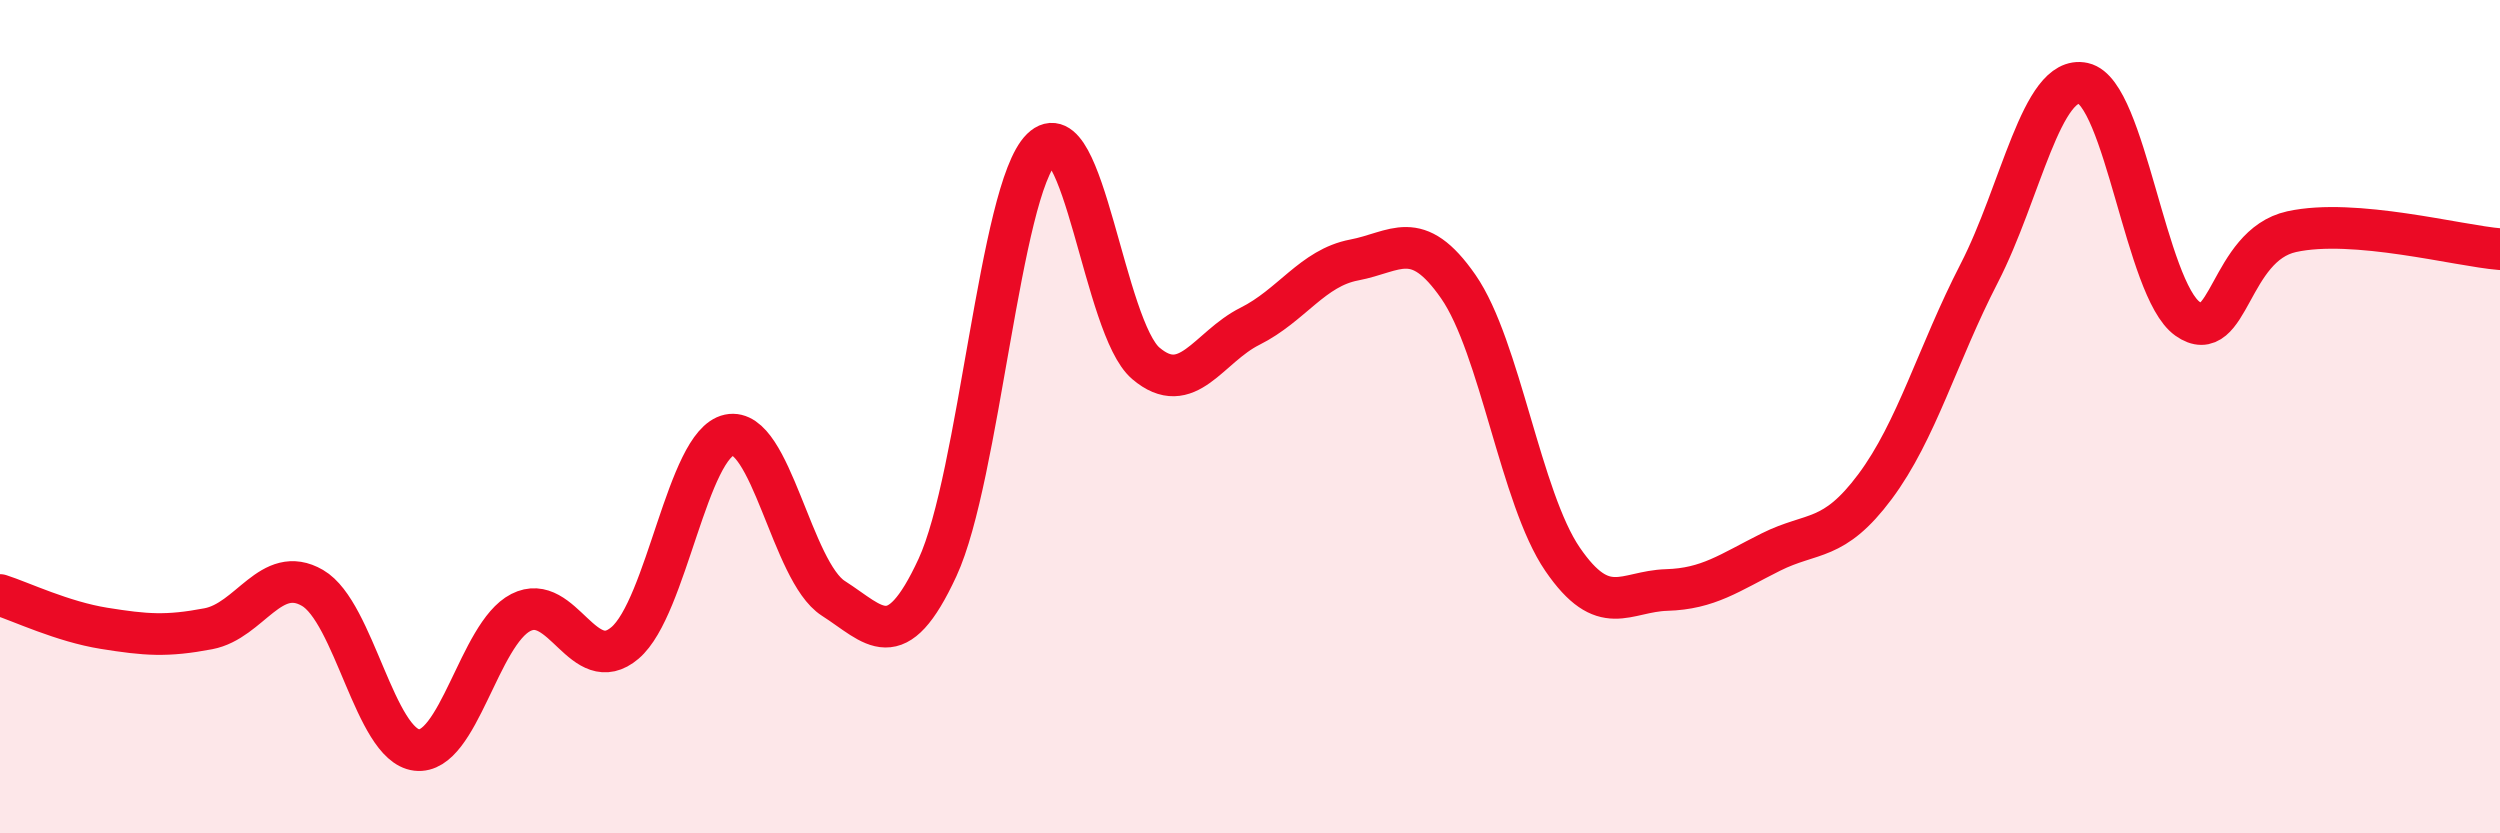
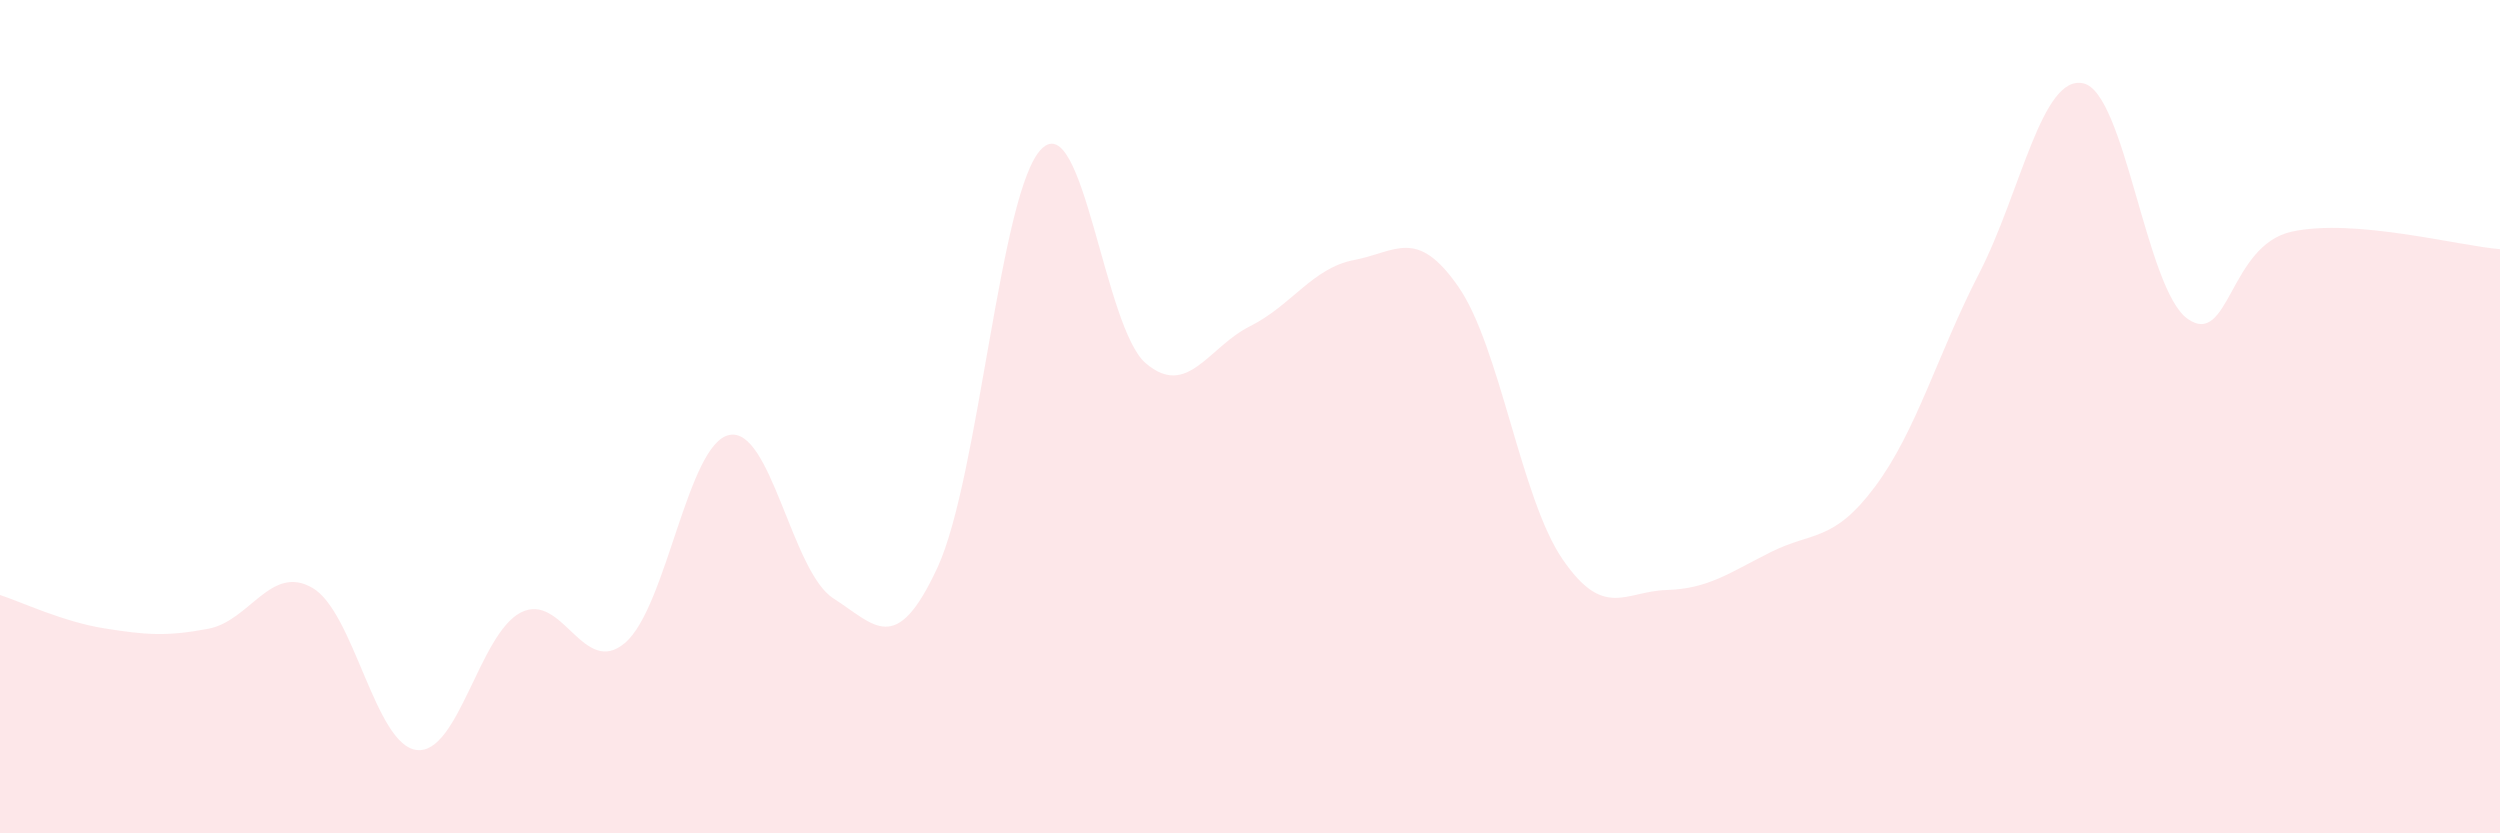
<svg xmlns="http://www.w3.org/2000/svg" width="60" height="20" viewBox="0 0 60 20">
  <path d="M 0,14.28 C 0.5,14.44 1.5,14.92 2.5,15.08 C 3.5,15.24 4,15.28 5,15.09 C 6,14.9 6.5,13.53 7.5,14.11 C 8.5,14.69 9,17.88 10,18 C 11,18.12 11.5,15.21 12.5,14.7 C 13.5,14.19 14,16.28 15,15.43 C 16,14.58 16.5,10.65 17.5,10.44 C 18.5,10.23 19,13.72 20,14.36 C 21,15 21.5,15.78 22.5,13.62 C 23.5,11.46 24,4.55 25,3.57 C 26,2.59 26.5,7.87 27.5,8.72 C 28.5,9.57 29,8.33 30,7.83 C 31,7.33 31.5,6.43 32.5,6.24 C 33.5,6.05 34,5.44 35,6.88 C 36,8.32 36.5,11.96 37.5,13.42 C 38.5,14.88 39,14.19 40,14.16 C 41,14.13 41.5,13.75 42.5,13.25 C 43.5,12.75 44,13.02 45,11.68 C 46,10.34 46.5,8.5 47.5,6.56 C 48.5,4.62 49,1.78 50,2 C 51,2.22 51.5,6.94 52.5,7.65 C 53.5,8.36 53.5,5.89 55,5.56 C 56.5,5.23 59,5.9 60,5.98L60 20L0 20Z" fill="#EB0A25" opacity="0.1" stroke-linecap="round" stroke-linejoin="round" />
-   <path d="M 0,14.28 C 0.5,14.44 1.5,14.92 2.5,15.08 C 3.5,15.24 4,15.28 5,15.09 C 6,14.9 6.5,13.53 7.5,14.11 C 8.5,14.69 9,17.88 10,18 C 11,18.12 11.5,15.21 12.5,14.7 C 13.5,14.19 14,16.28 15,15.43 C 16,14.58 16.5,10.65 17.5,10.44 C 18.5,10.23 19,13.72 20,14.36 C 21,15 21.5,15.78 22.5,13.62 C 23.5,11.46 24,4.55 25,3.57 C 26,2.59 26.5,7.87 27.5,8.72 C 28.5,9.57 29,8.33 30,7.83 C 31,7.33 31.5,6.43 32.5,6.24 C 33.5,6.05 34,5.44 35,6.88 C 36,8.32 36.5,11.96 37.5,13.42 C 38.5,14.88 39,14.19 40,14.16 C 41,14.13 41.5,13.75 42.5,13.25 C 43.5,12.75 44,13.02 45,11.68 C 46,10.34 46.5,8.5 47.5,6.56 C 48.5,4.62 49,1.78 50,2 C 51,2.22 51.5,6.94 52.5,7.65 C 53.5,8.36 53.5,5.89 55,5.56 C 56.5,5.23 59,5.9 60,5.98" stroke="#EB0A25" stroke-width="1" fill="none" stroke-linecap="round" stroke-linejoin="round" />
</svg>